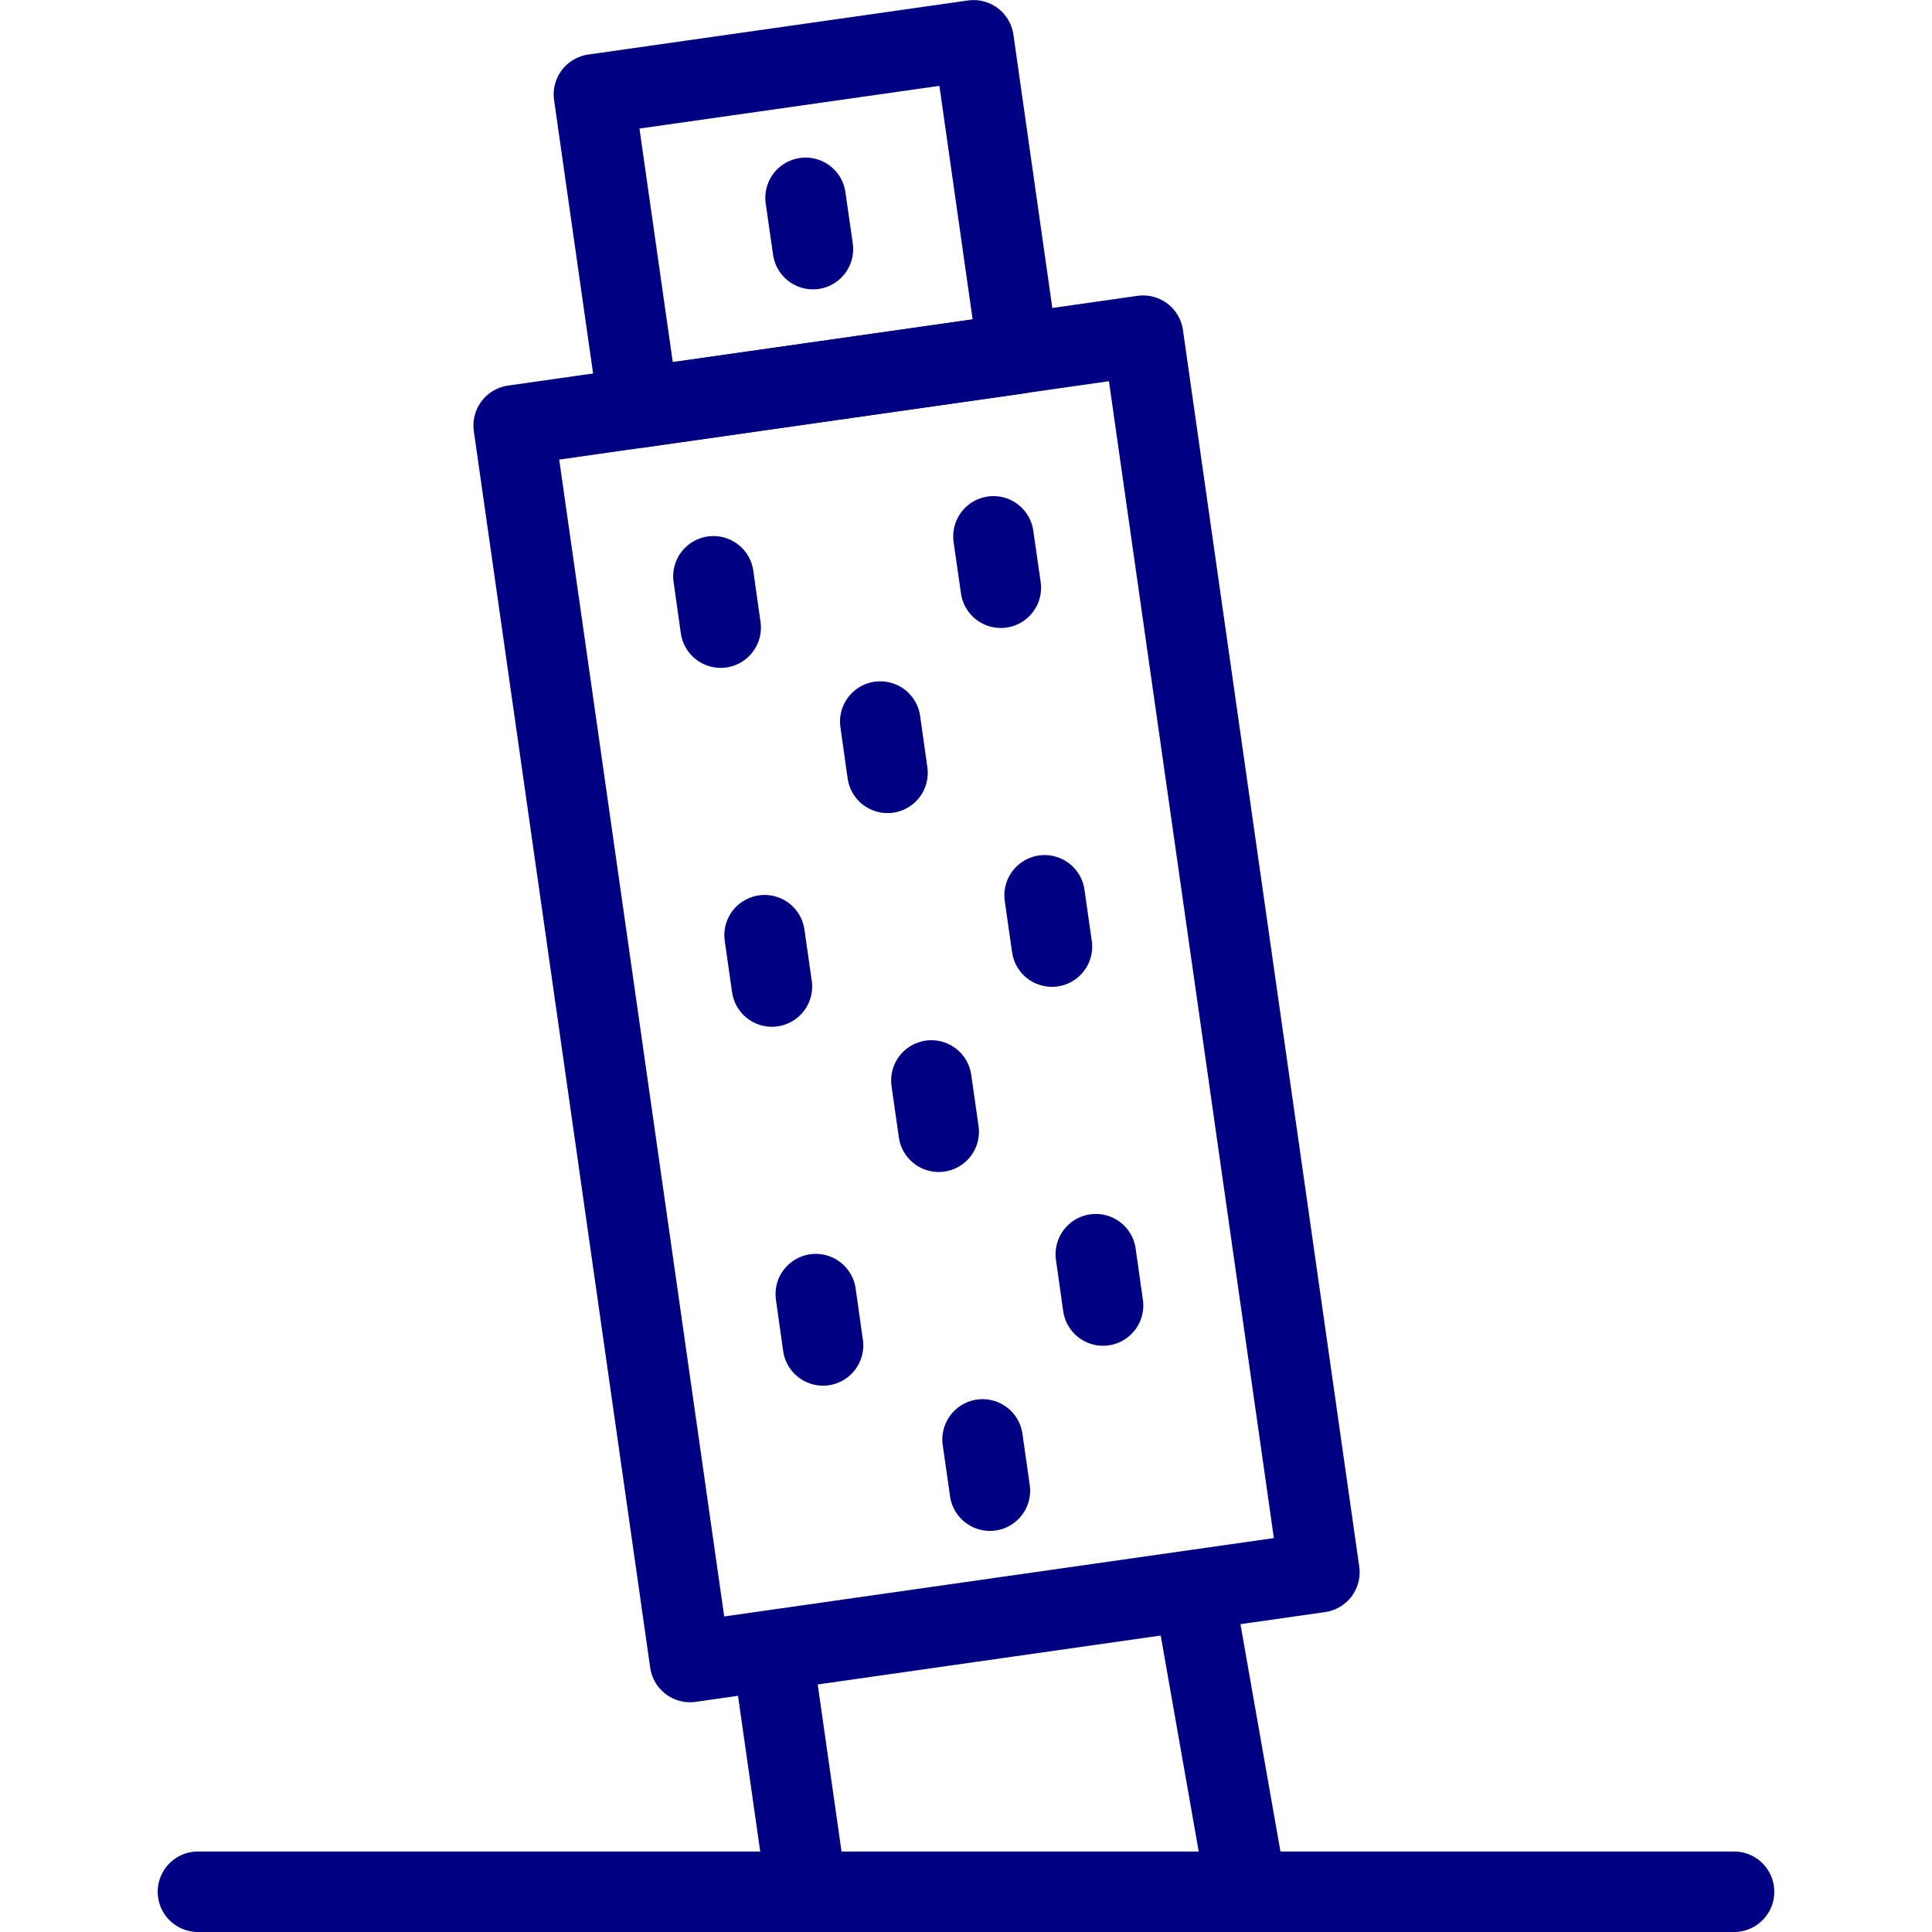
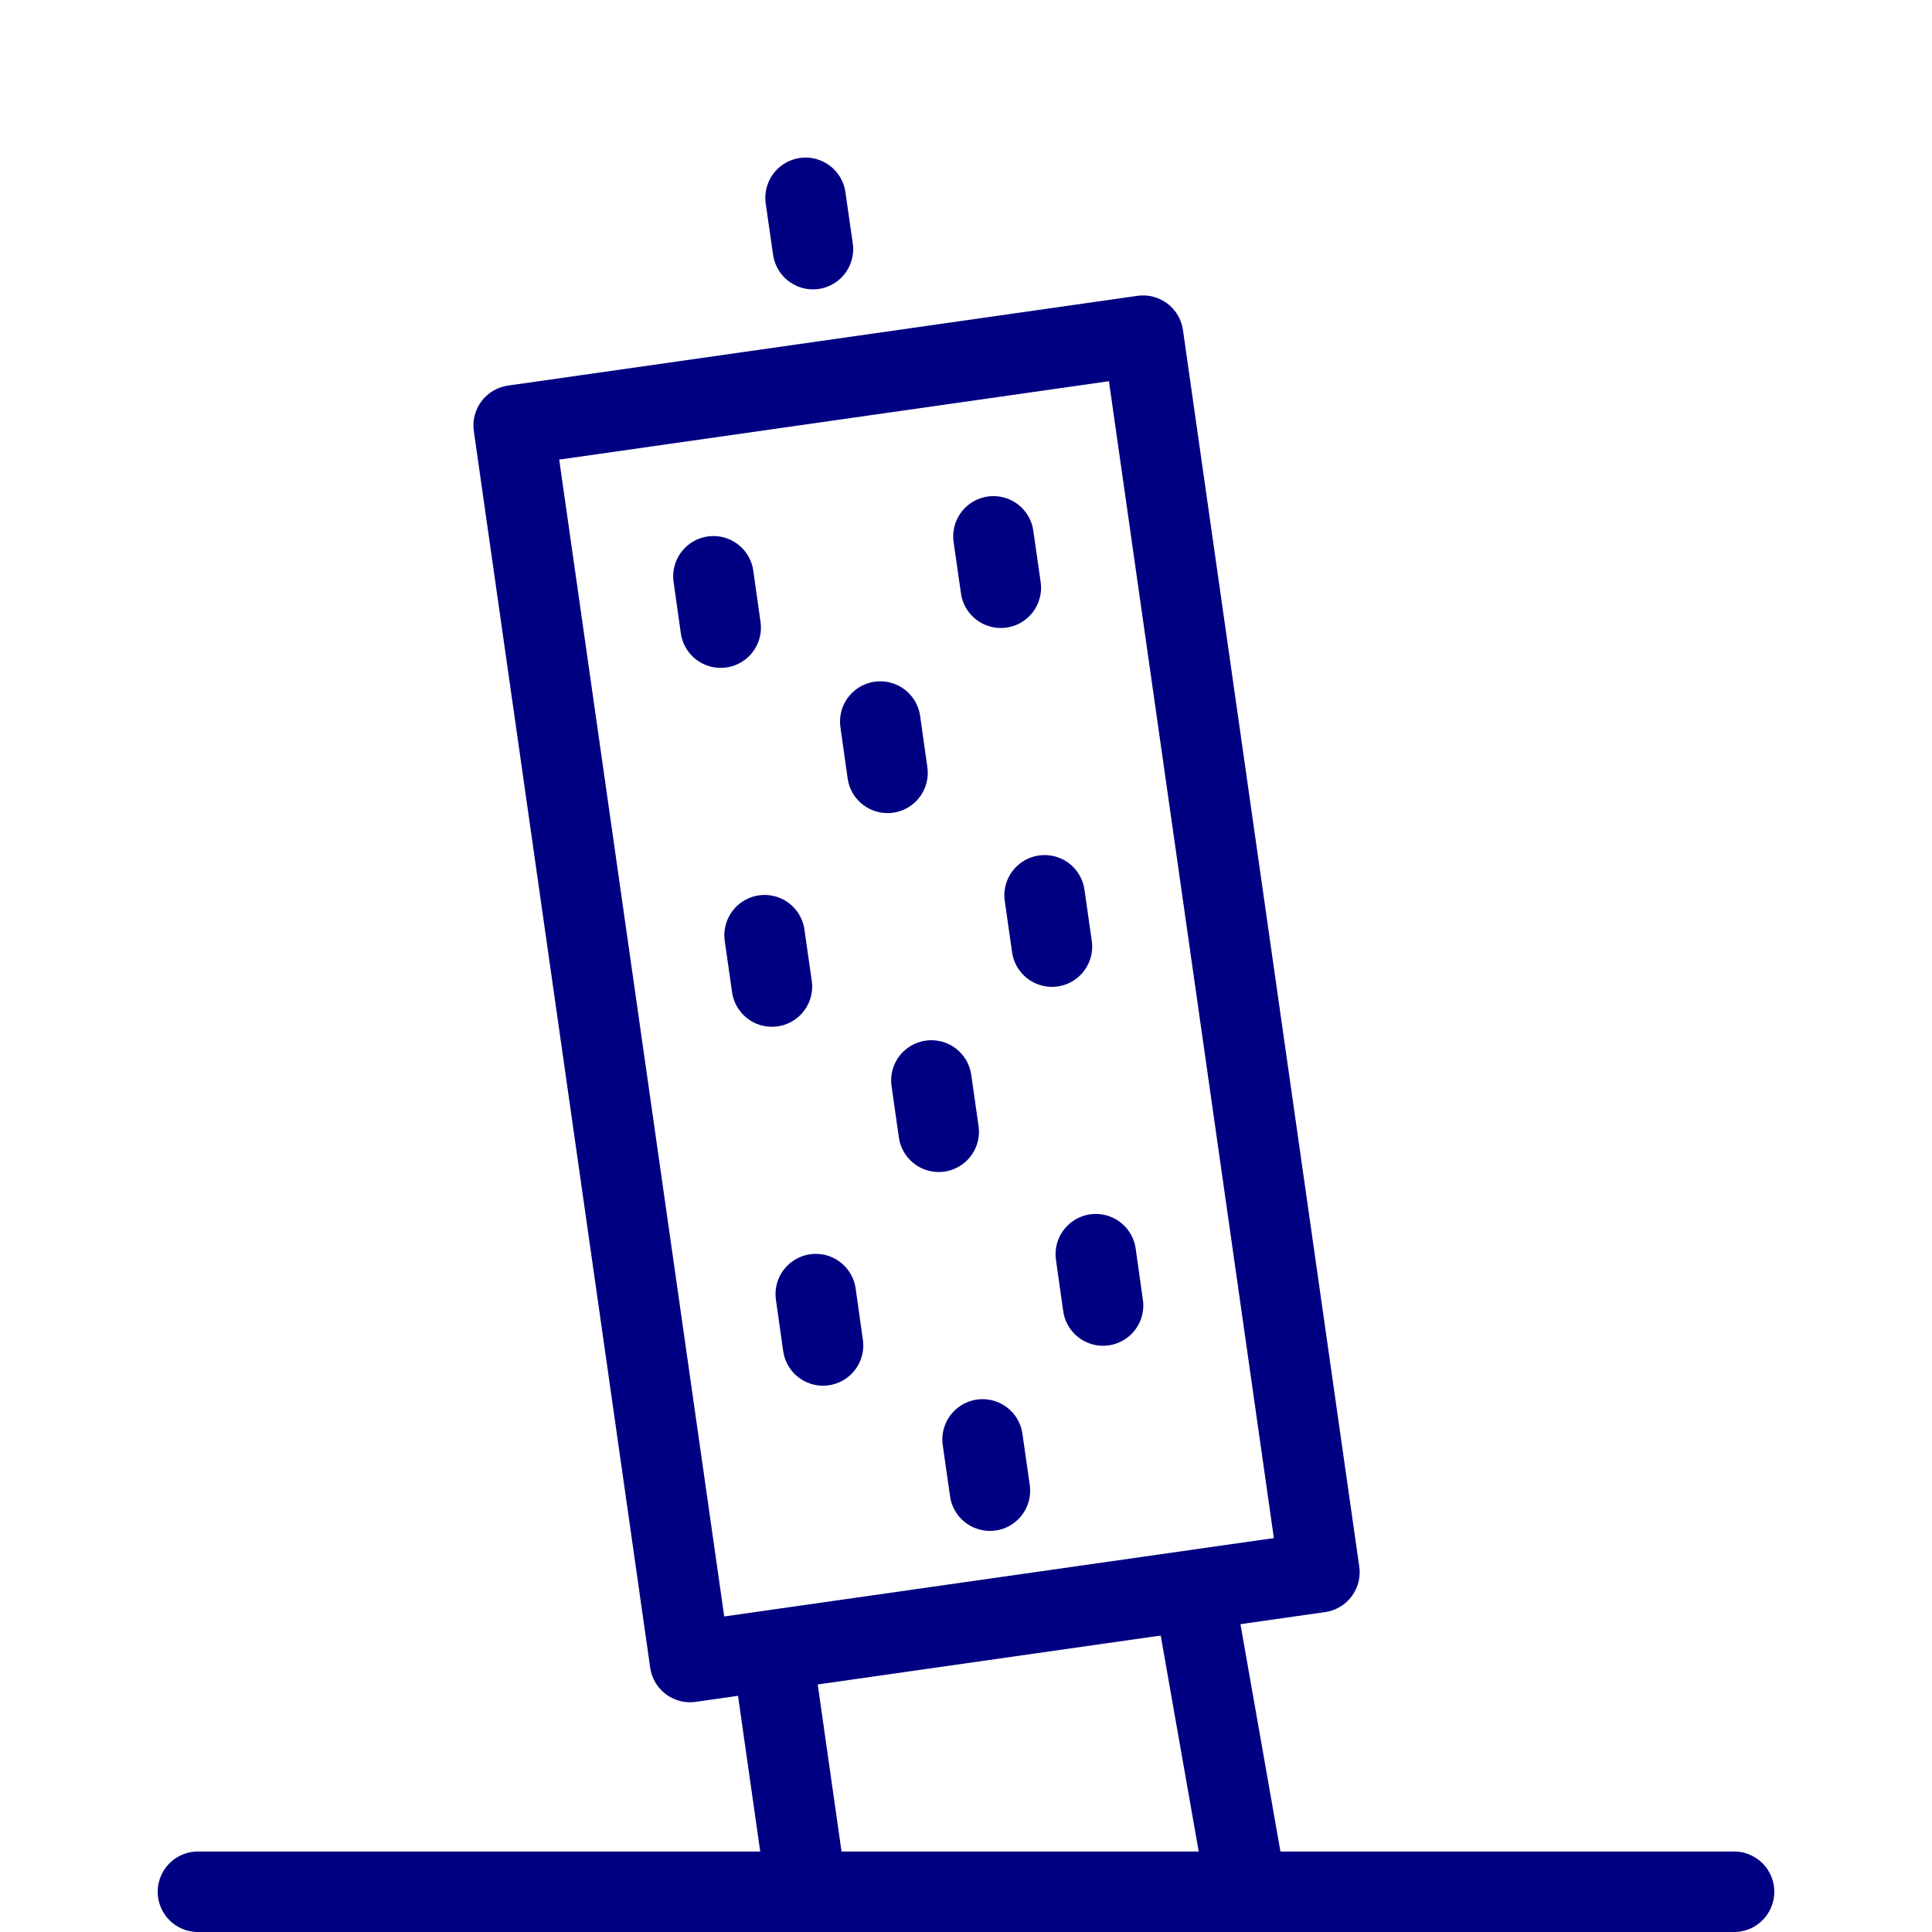
<svg xmlns="http://www.w3.org/2000/svg" width="48" height="48" fill="rgba(0,0,130,1)" viewBox="0 0 48 48">
  <g fill="none" stroke="rgba(0,0,130,1)" stroke-width="2" stroke-linecap="round" stroke-linejoin="round" stroke-miterlimit="10">
    <path d="M12.762 10.57L28.4 8.34l4.38 30.722-15.636 2.23z" stroke-width="2" />
-     <path d="M14.756 2.345l9.432-1.343 1.108 7.783-9.43 1.343z" stroke-width="2" />
    <path d="M17.725 14.318l.18 1.275M24.682 13.326l.183 1.276M21.87 17.927l.18 1.274M20.014 4.915l.183 1.274M18.996 23.235l.182 1.275M25.953 22.244l.182 1.274M23.14 26.844l.182 1.274M20.268 32.152l.18 1.275M27.225 31.16l.18 1.275M24.412 35.762l.182 1.273M19.277 41.648L20.04 47M29.768 40.152L30.973 47M4.918 47h38.164" />
  </g>
</svg>